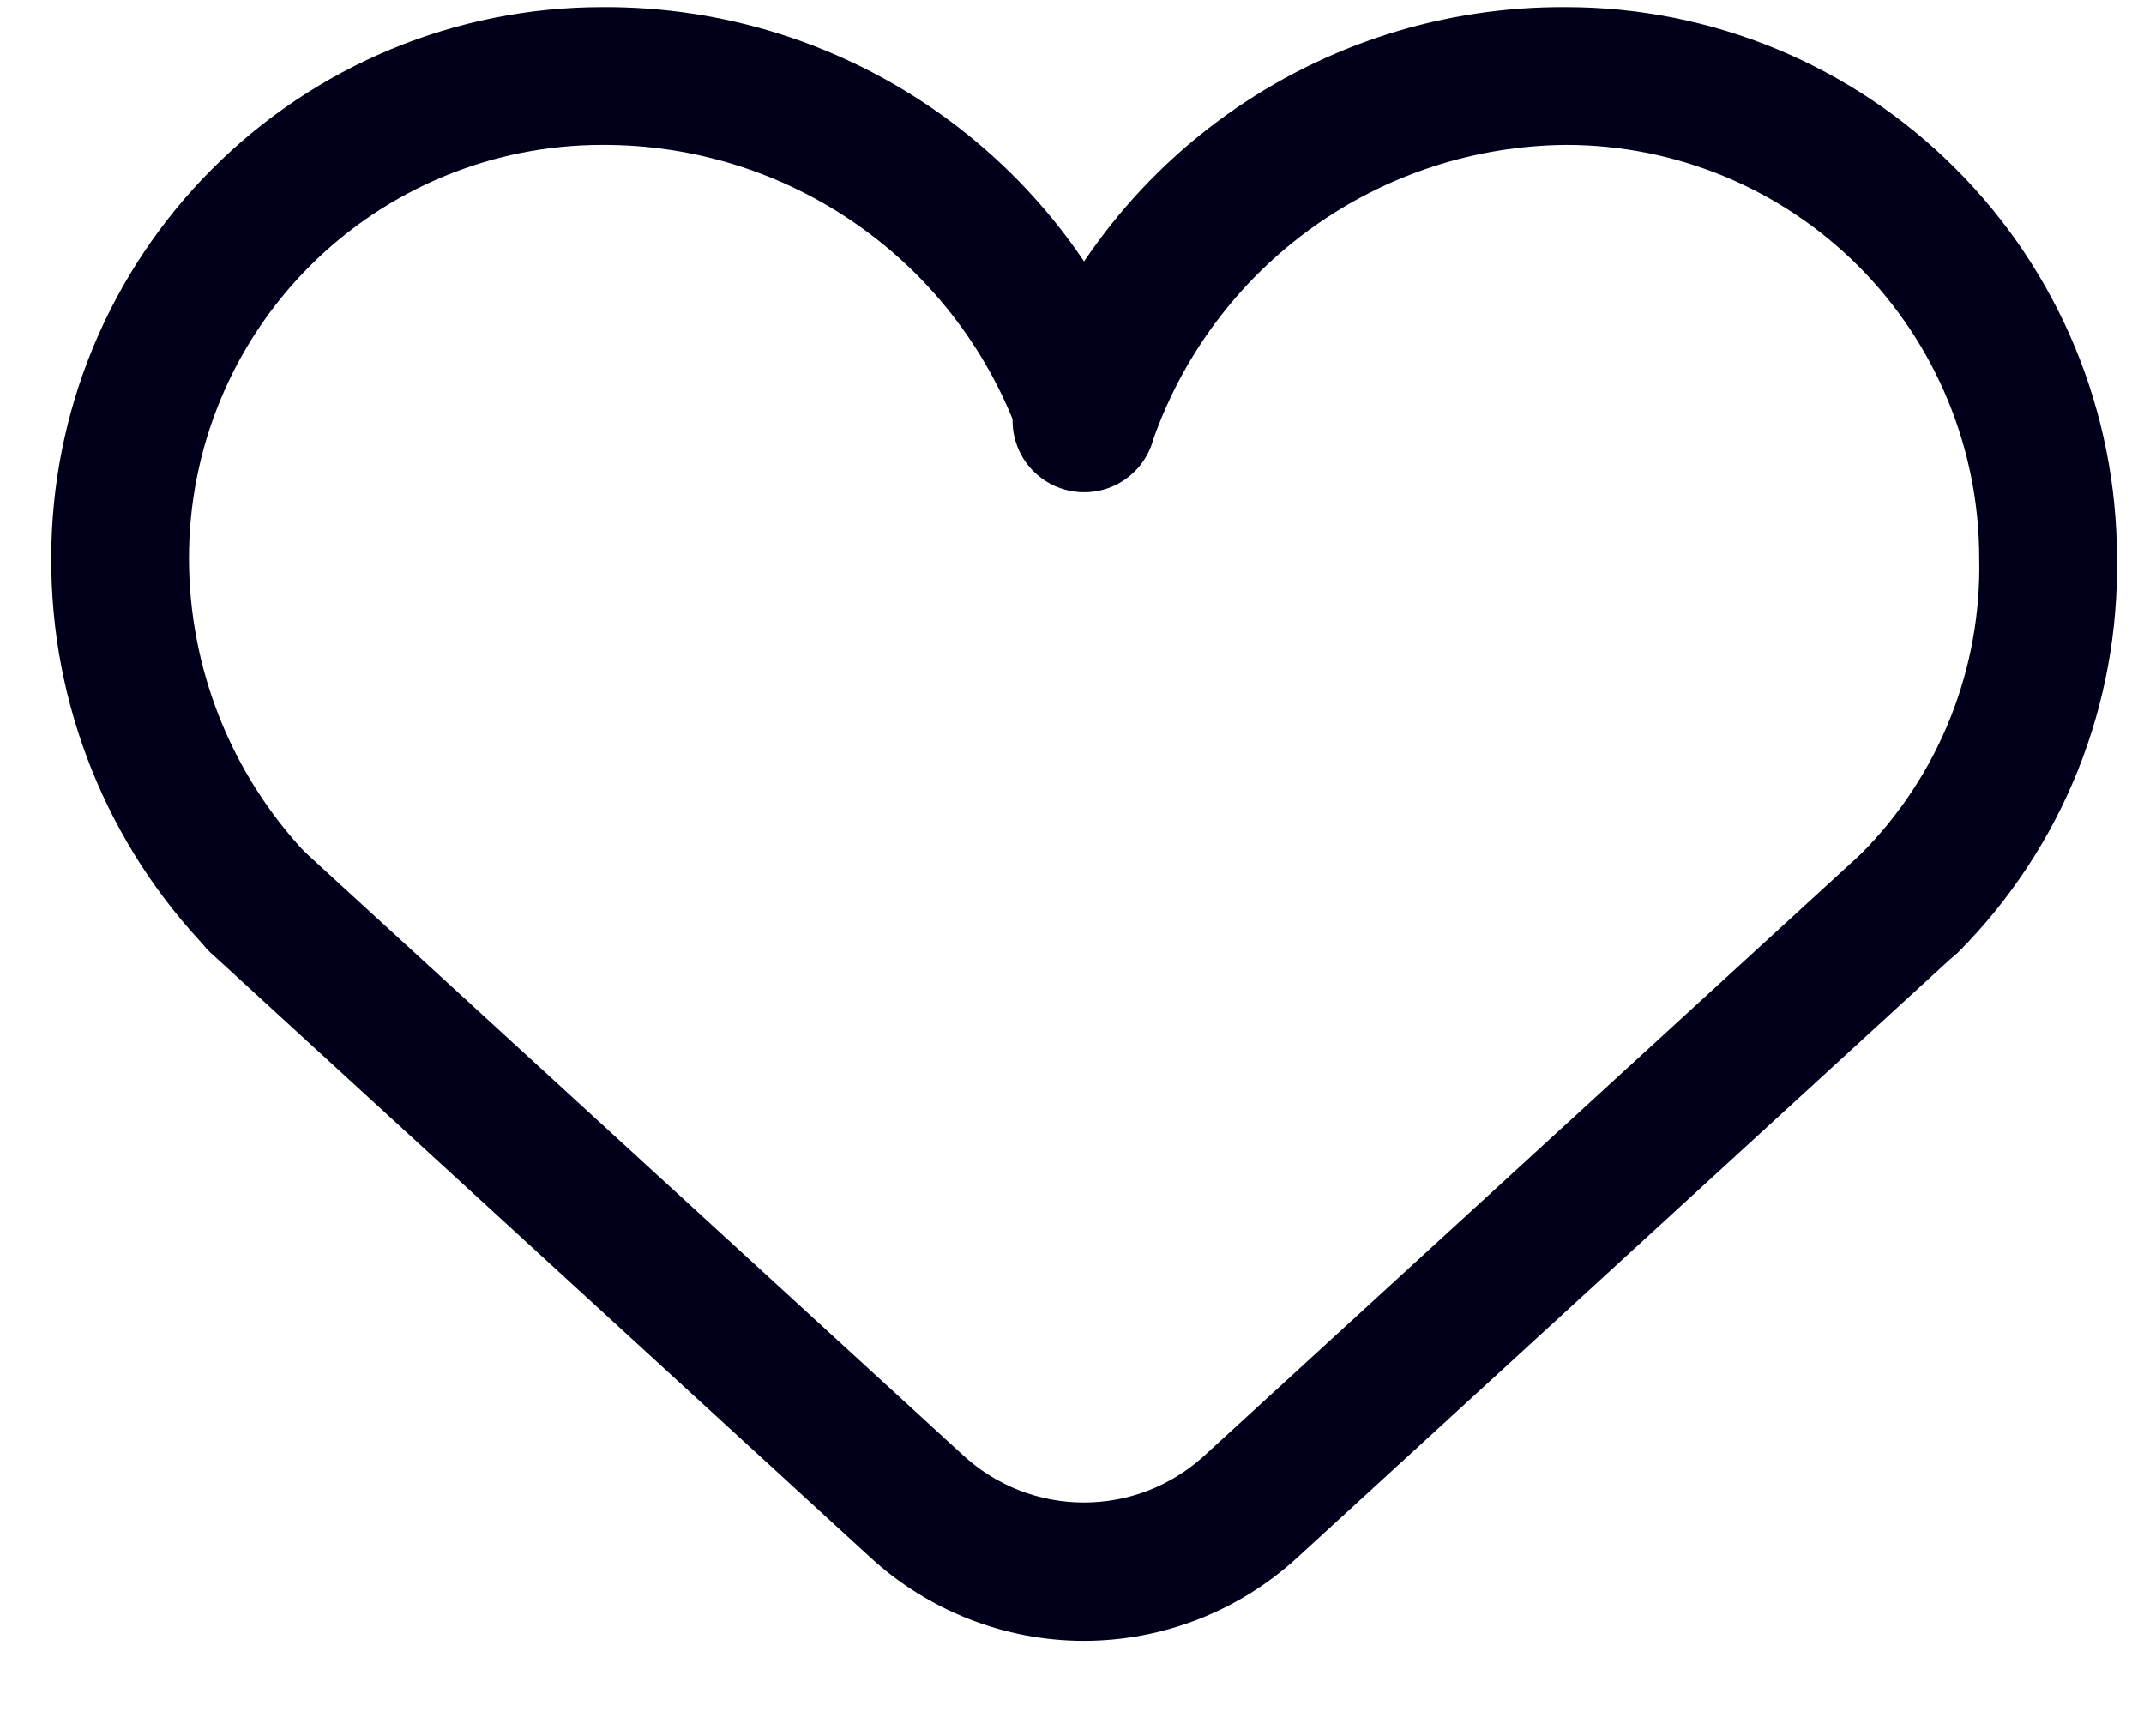
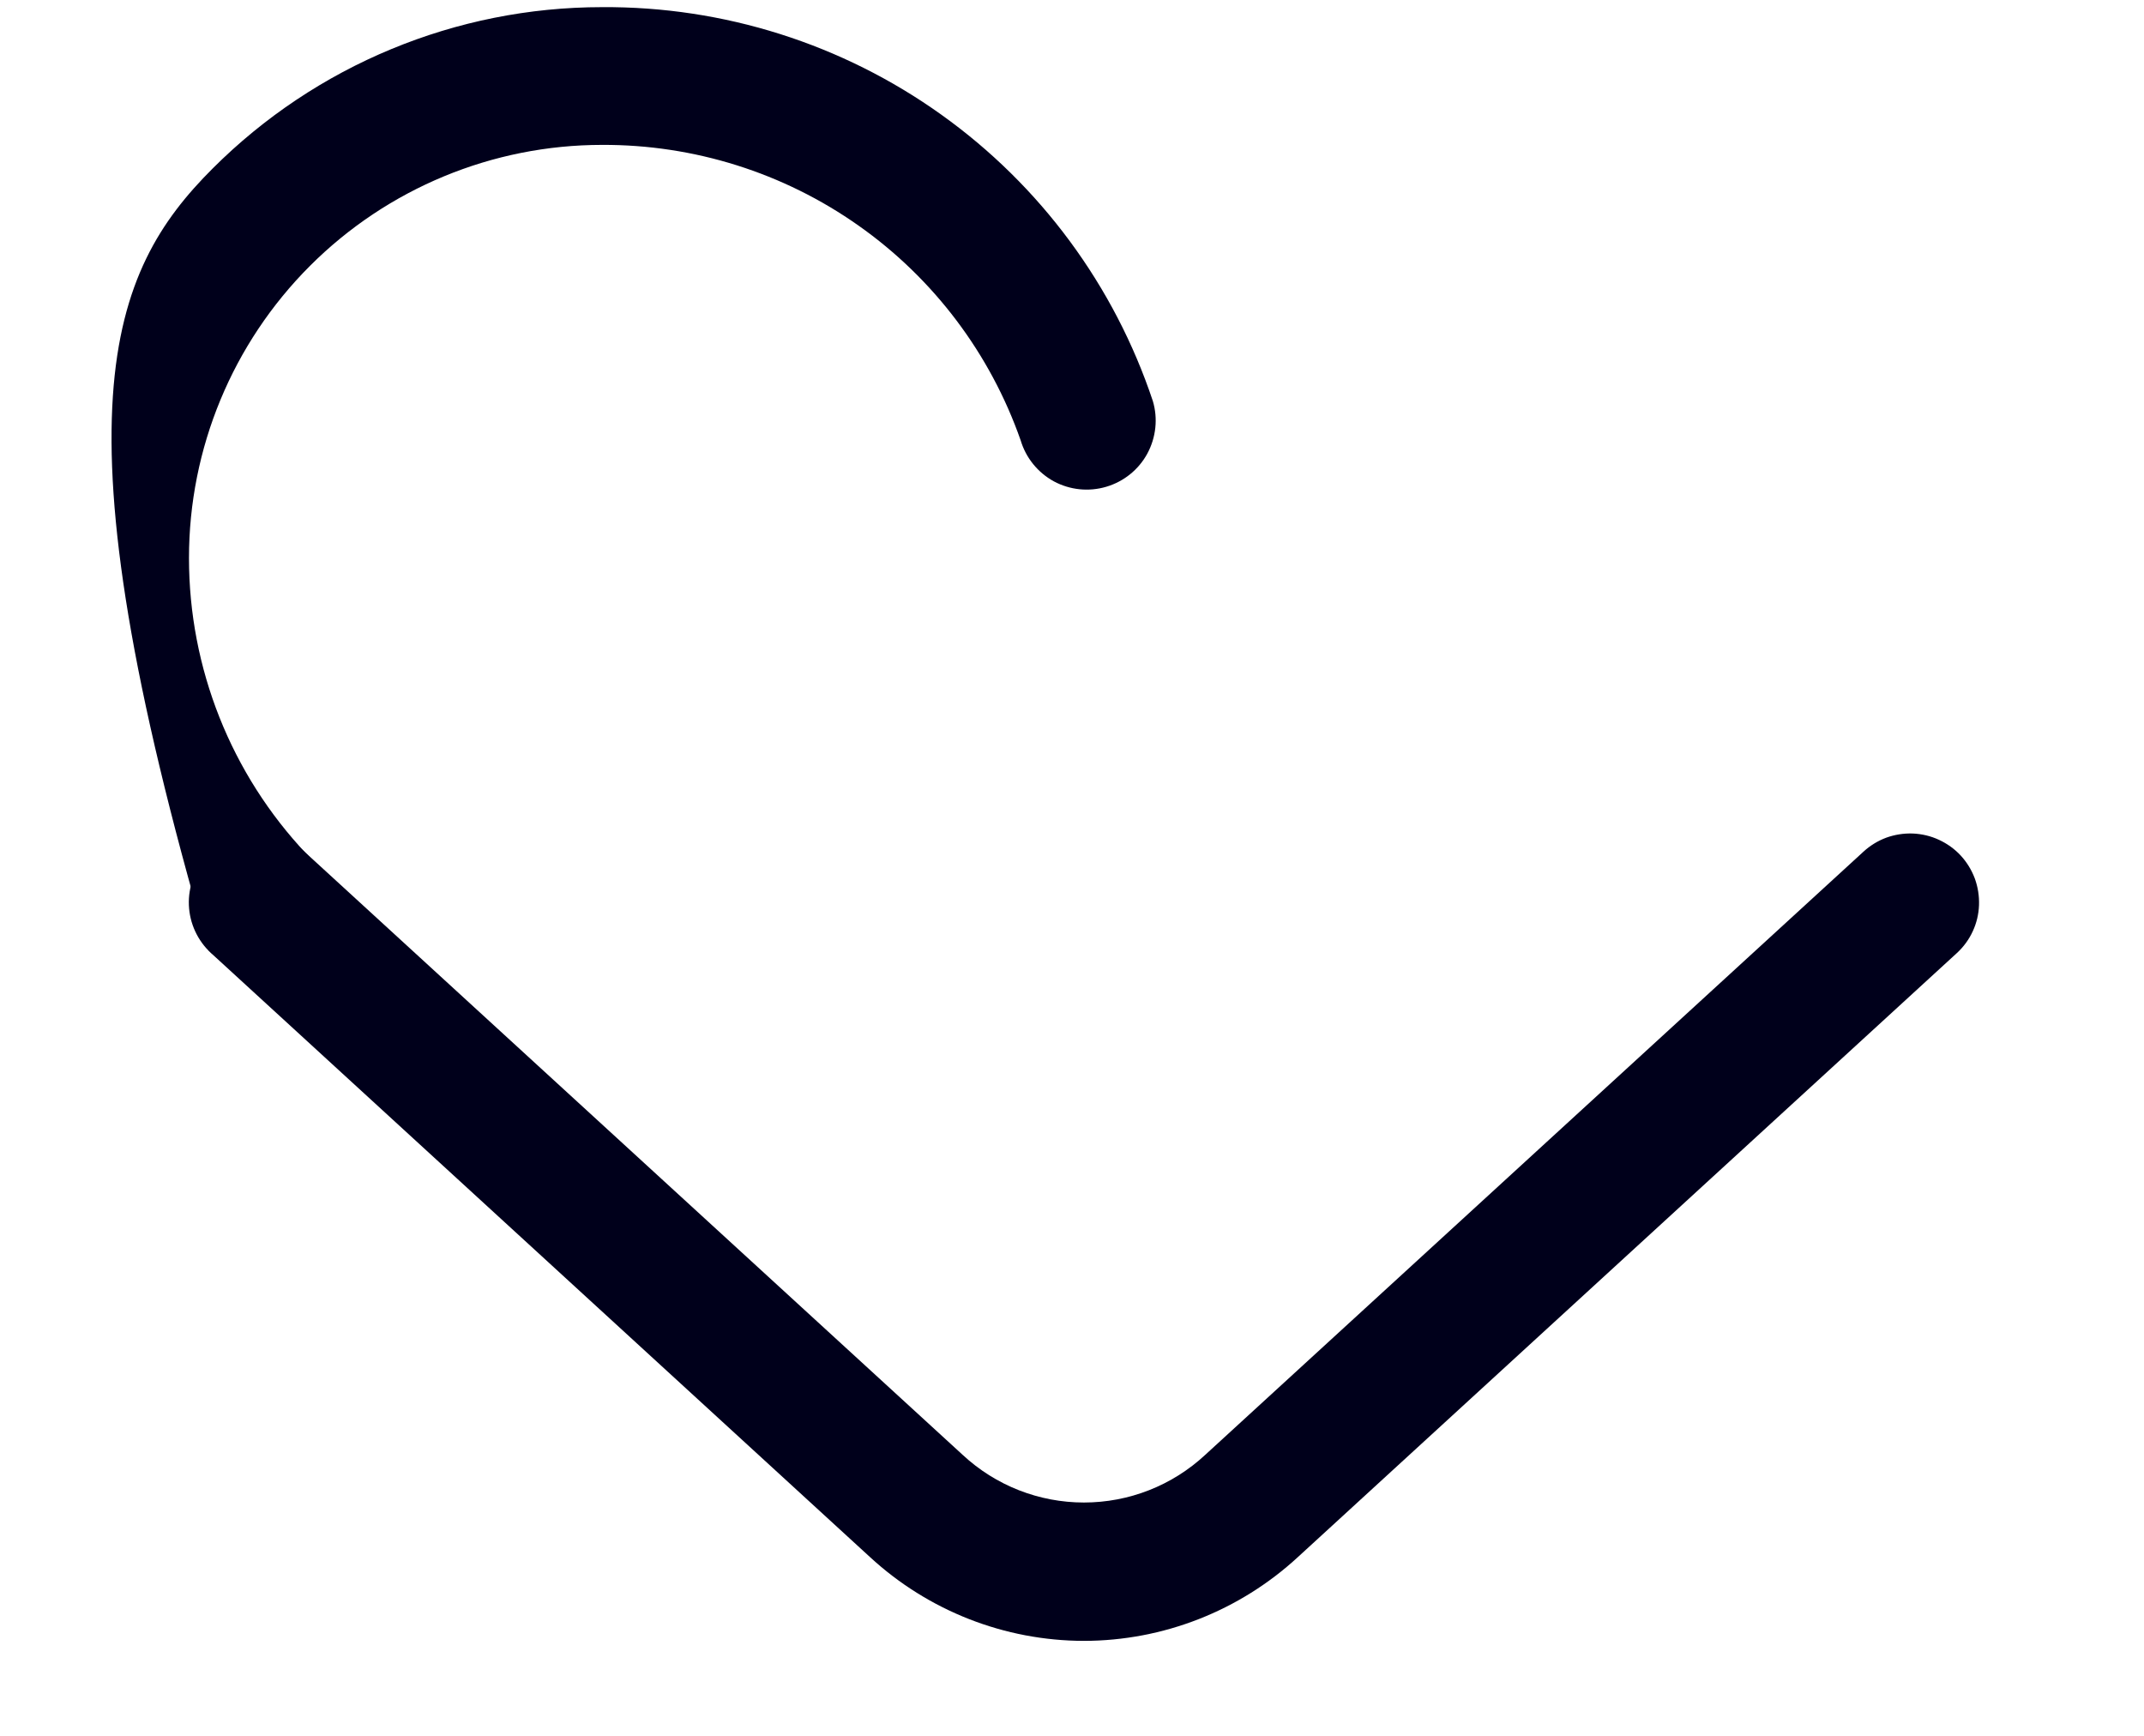
<svg xmlns="http://www.w3.org/2000/svg" width="21" height="17" viewBox="0 0 21 17" fill="none">
-   <path d="M2.525 9.511C2.436 9.511 2.348 9.493 2.265 9.458C2.183 9.424 2.109 9.373 2.046 9.309C1.05 8.278 0.496 6.899 0.502 5.465C0.502 4.034 1.07 2.662 2.082 1.651C3.094 0.639 4.466 0.07 5.897 0.07C7.088 0.062 8.251 0.43 9.22 1.123C10.19 1.816 10.915 2.798 11.292 3.928C11.343 4.099 11.323 4.284 11.238 4.442C11.153 4.599 11.008 4.716 10.836 4.767C10.665 4.818 10.48 4.799 10.322 4.714C10.165 4.628 10.048 4.484 9.997 4.312C9.699 3.463 9.145 2.728 8.41 2.21C7.675 1.691 6.796 1.415 5.897 1.419C4.824 1.419 3.795 1.845 3.036 2.604C2.277 3.363 1.851 4.392 1.851 5.465C1.851 6.544 2.263 7.581 3.004 8.365C3.067 8.428 3.117 8.502 3.151 8.584C3.186 8.667 3.203 8.755 3.203 8.844C3.203 8.933 3.186 9.021 3.151 9.103C3.117 9.185 3.067 9.26 3.004 9.323C2.875 9.446 2.703 9.514 2.525 9.511Z" fill="#00001B" />
-   <path d="M18.711 9.511C18.622 9.511 18.534 9.493 18.452 9.458C18.37 9.424 18.295 9.373 18.233 9.309C18.107 9.183 18.037 9.012 18.037 8.834C18.037 8.656 18.107 8.485 18.233 8.358C18.61 7.978 18.906 7.526 19.104 7.029C19.302 6.532 19.398 6 19.386 5.465C19.386 4.392 18.959 3.363 18.201 2.604C17.442 1.845 16.413 1.419 15.34 1.419C14.449 1.426 13.583 1.708 12.859 2.225C12.135 2.743 11.588 3.472 11.293 4.312C11.243 4.491 11.123 4.642 10.96 4.733C10.798 4.823 10.606 4.845 10.427 4.794C10.248 4.743 10.097 4.623 10.006 4.461C9.916 4.298 9.894 4.107 9.945 3.928C10.322 2.798 11.047 1.816 12.016 1.123C12.985 0.43 14.148 0.062 15.34 0.07C16.77 0.07 18.143 0.639 19.154 1.651C20.166 2.662 20.735 4.034 20.735 5.465C20.747 6.179 20.616 6.888 20.35 7.551C20.083 8.214 19.687 8.816 19.183 9.323C19.057 9.445 18.887 9.512 18.711 9.511Z" fill="#00001B" />
+   <path d="M2.525 9.511C2.436 9.511 2.348 9.493 2.265 9.458C2.183 9.424 2.109 9.373 2.046 9.309C0.502 4.034 1.07 2.662 2.082 1.651C3.094 0.639 4.466 0.07 5.897 0.07C7.088 0.062 8.251 0.43 9.22 1.123C10.19 1.816 10.915 2.798 11.292 3.928C11.343 4.099 11.323 4.284 11.238 4.442C11.153 4.599 11.008 4.716 10.836 4.767C10.665 4.818 10.48 4.799 10.322 4.714C10.165 4.628 10.048 4.484 9.997 4.312C9.699 3.463 9.145 2.728 8.41 2.21C7.675 1.691 6.796 1.415 5.897 1.419C4.824 1.419 3.795 1.845 3.036 2.604C2.277 3.363 1.851 4.392 1.851 5.465C1.851 6.544 2.263 7.581 3.004 8.365C3.067 8.428 3.117 8.502 3.151 8.584C3.186 8.667 3.203 8.755 3.203 8.844C3.203 8.933 3.186 9.021 3.151 9.103C3.117 9.185 3.067 9.26 3.004 9.323C2.875 9.446 2.703 9.514 2.525 9.511Z" fill="#00001B" />
  <path d="M10.617 16.07C9.839 16.069 9.091 15.775 8.52 15.248L2.066 9.333C1.935 9.212 1.857 9.043 1.85 8.864C1.843 8.685 1.908 8.511 2.029 8.379C2.151 8.248 2.32 8.17 2.499 8.163C2.678 8.156 2.852 8.221 2.983 8.342L9.43 14.249C9.753 14.549 10.177 14.715 10.617 14.715C11.057 14.715 11.481 14.549 11.804 14.249L18.251 8.342C18.316 8.282 18.392 8.235 18.475 8.204C18.558 8.174 18.647 8.16 18.735 8.163C18.824 8.167 18.911 8.187 18.992 8.225C19.072 8.262 19.145 8.314 19.205 8.379C19.265 8.444 19.312 8.521 19.343 8.604C19.373 8.687 19.387 8.775 19.384 8.864C19.381 8.953 19.36 9.04 19.323 9.12C19.286 9.201 19.233 9.273 19.168 9.333L12.714 15.248C12.143 15.775 11.395 16.069 10.617 16.07Z" fill="#00001B" />
</svg>